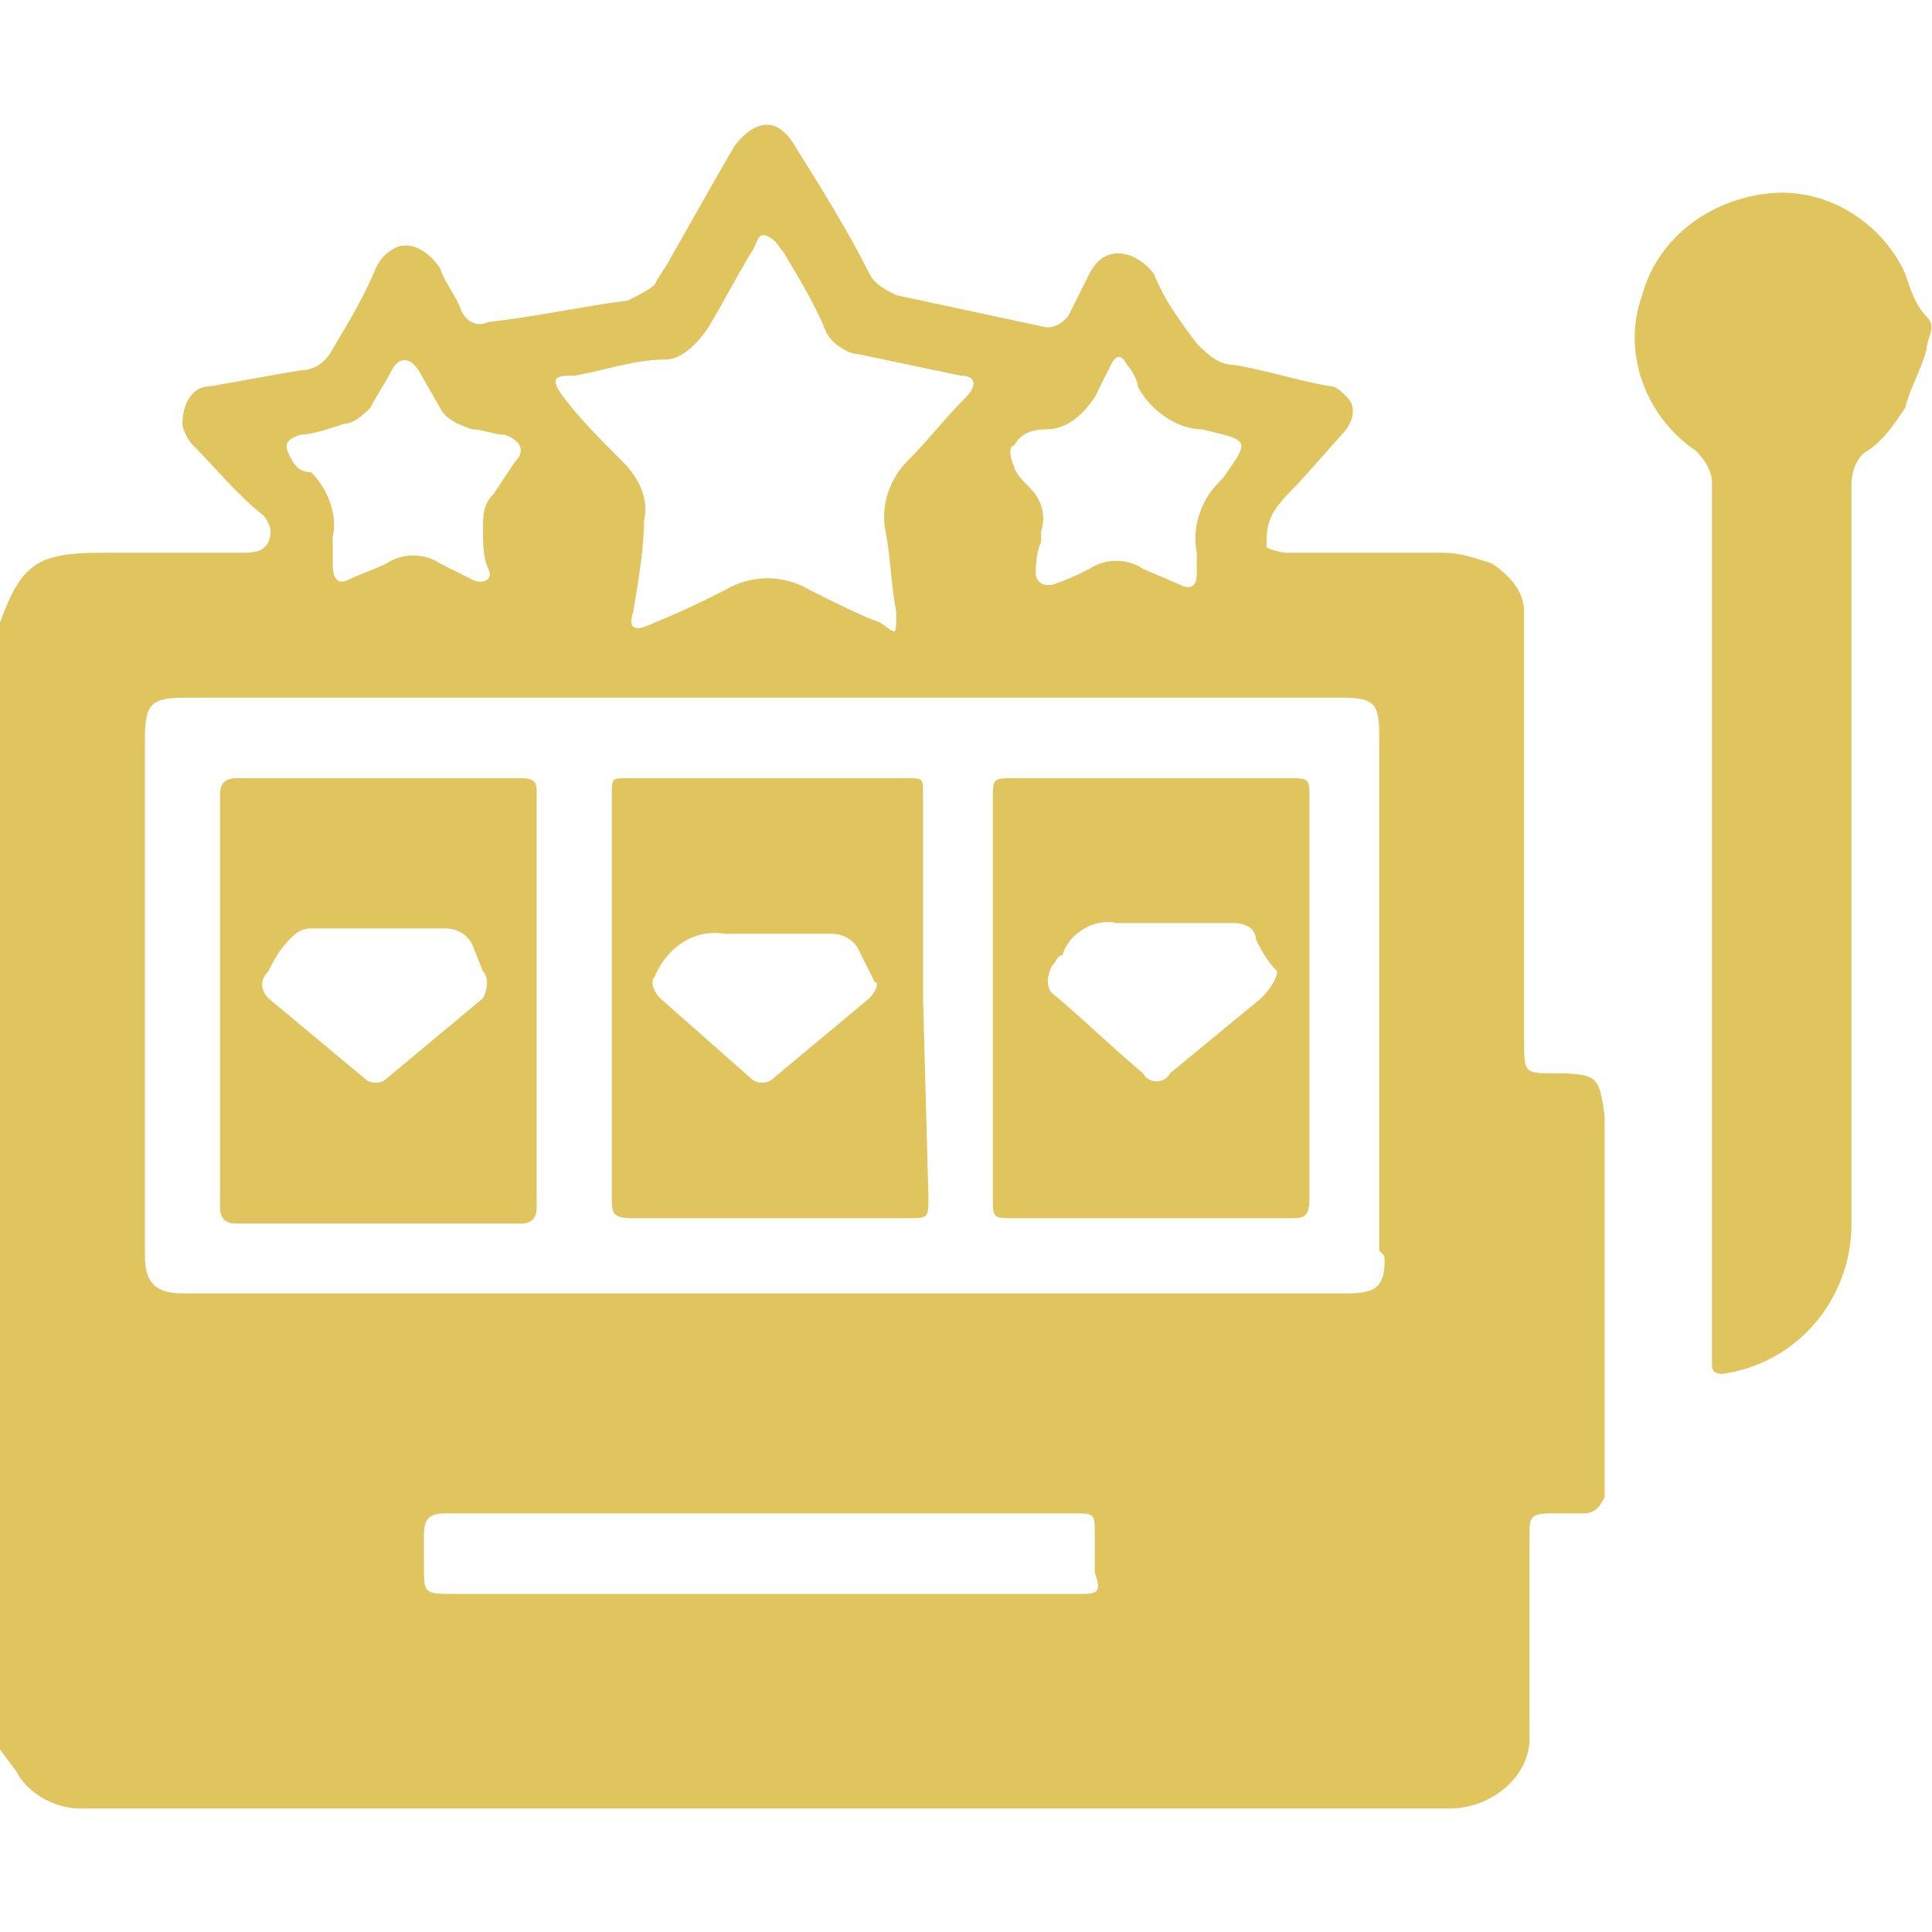
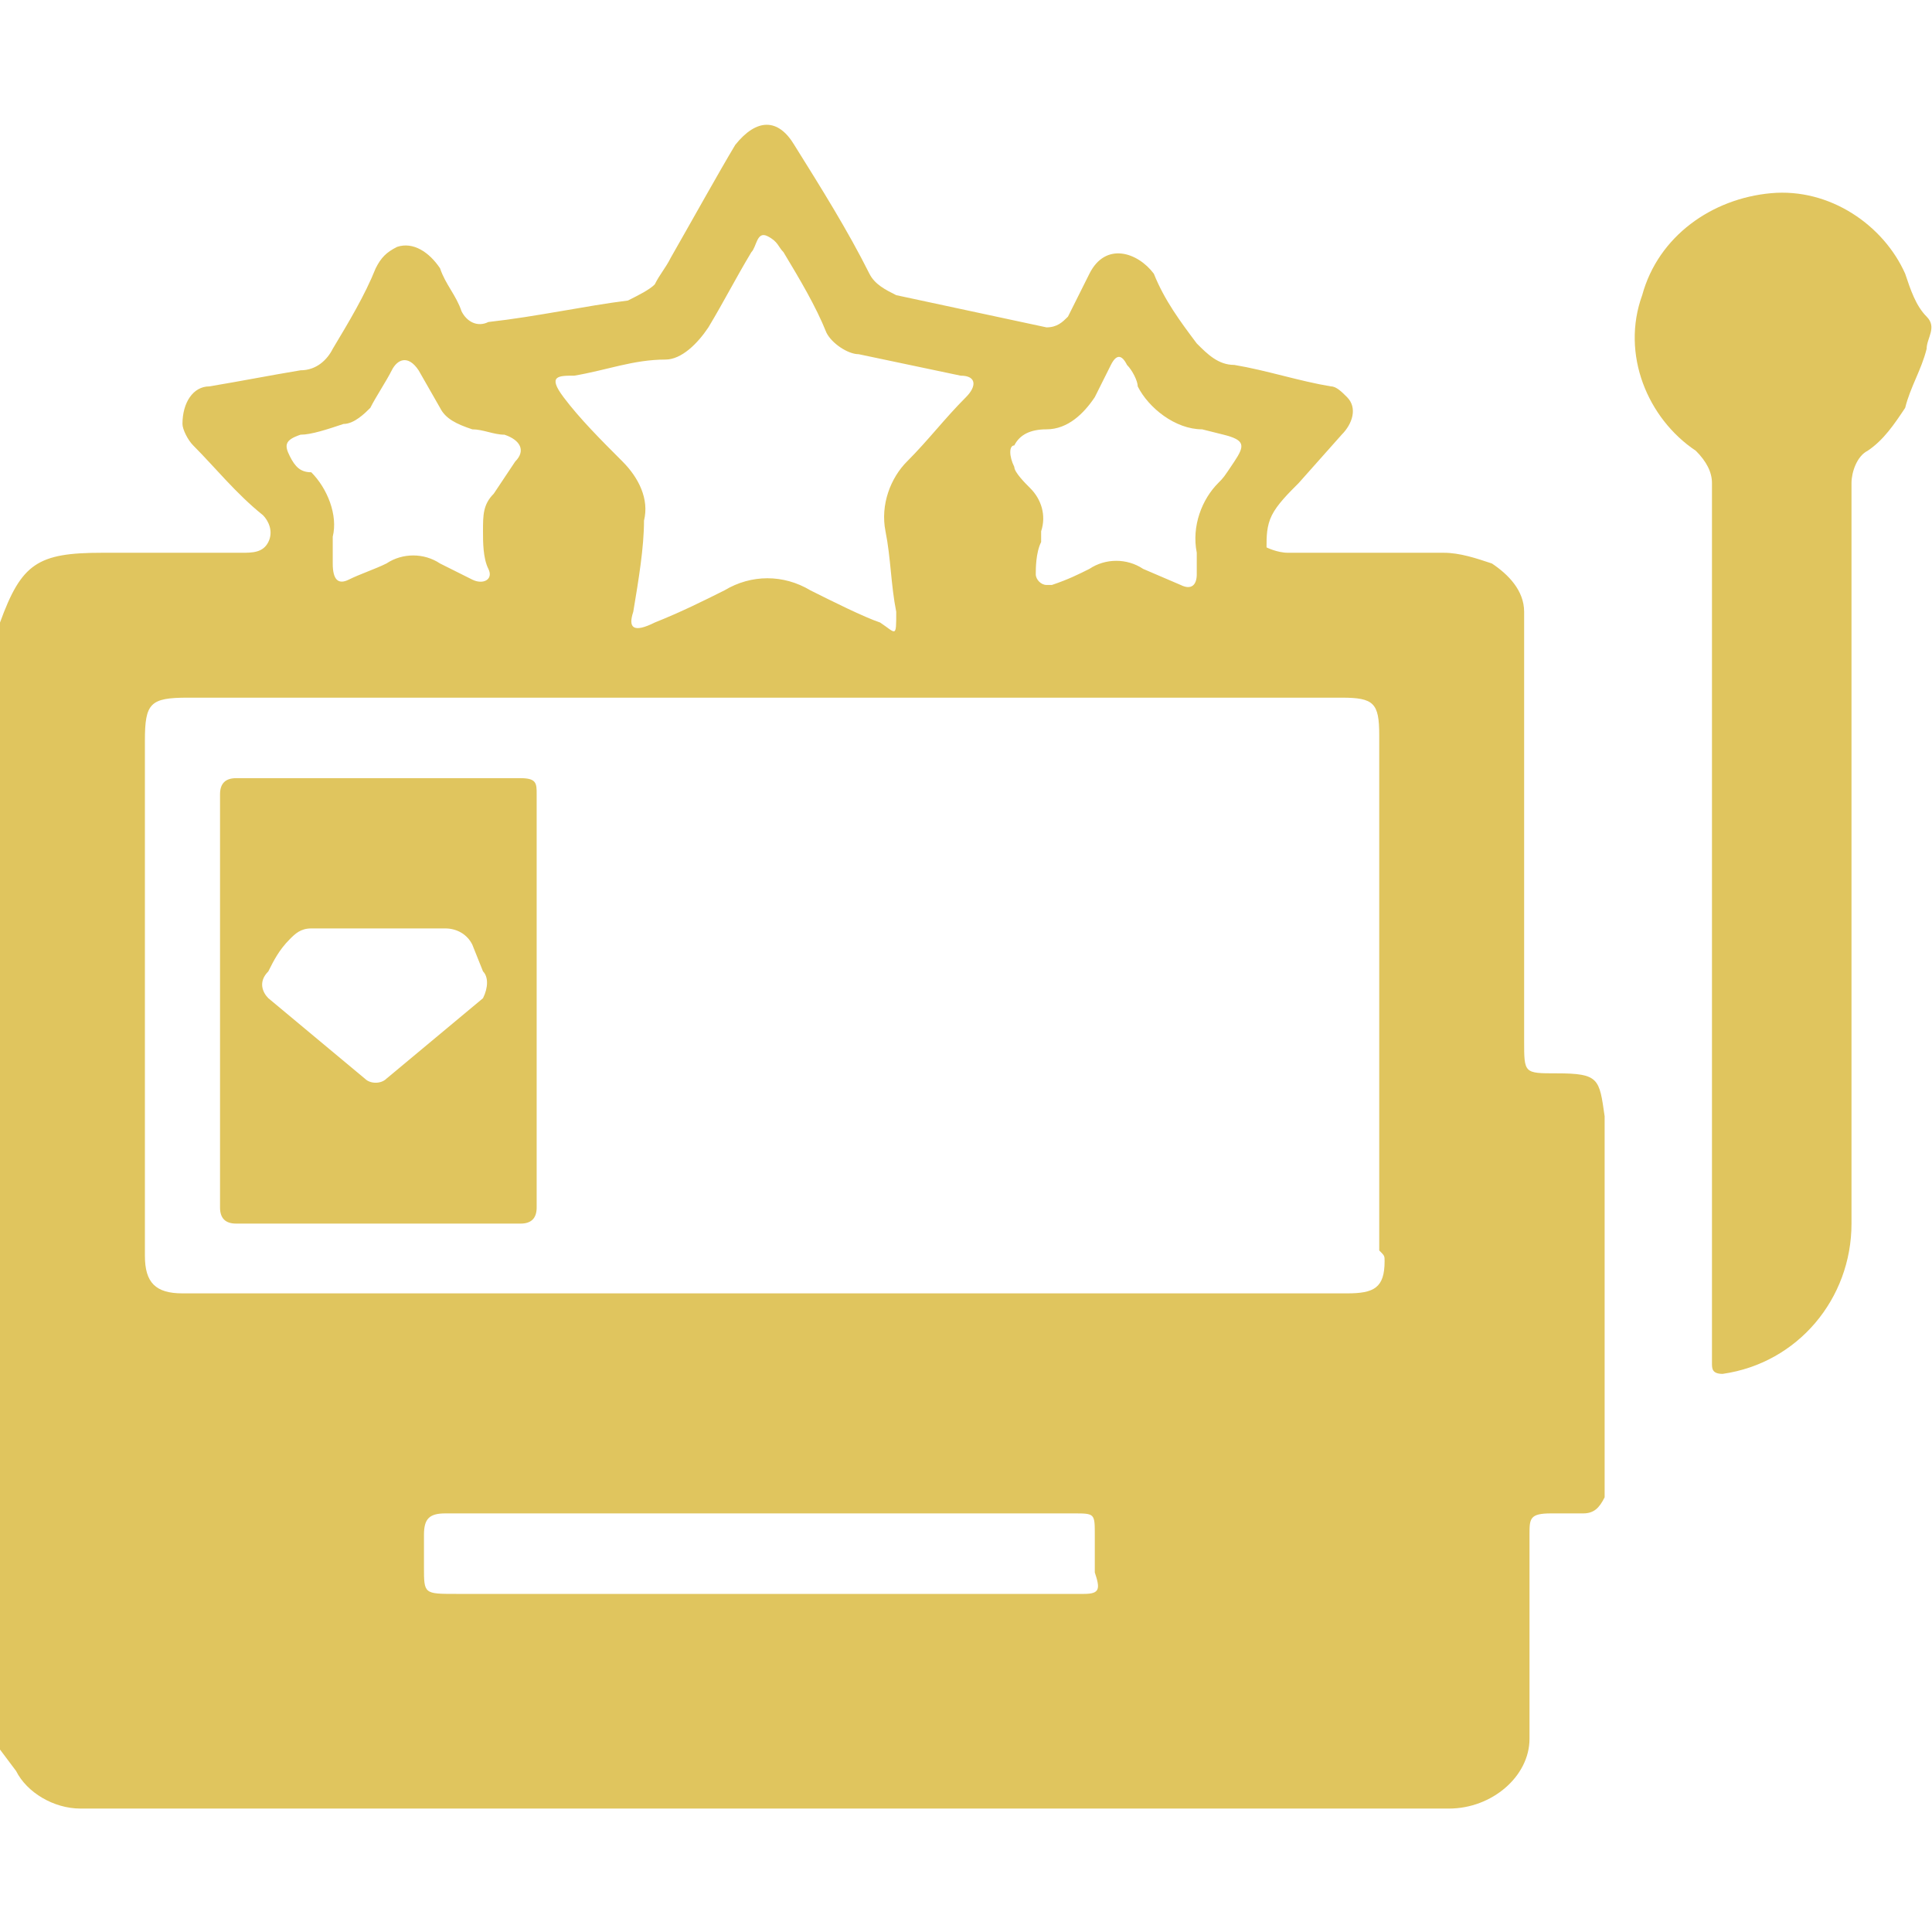
<svg xmlns="http://www.w3.org/2000/svg" version="1.1" x="0px" y="0px" viewBox="0 0 36 36" style="enable-background:new 0 0 36 36;" xml:space="preserve">
  <style type="text/css">
	.st0{fill:#E0C55E;}
	.st1{display:none;}
	.st2{display:inline;}
	.st3{fill:#00F354;}
	.st4{display:inline;fill:#00F354;}
	.st5{fill:#A8A8A8;}
	.st6{display:inline;fill:#A8A8A8;}
	.st7{fill:#FE1F03;}
	.st8{display:inline;fill:#FE1F03;}
	.st9{fill:#D8D8D8;}
	.st10{display:inline;fill:#D8D8D8;}
	.st11{fill:#0094FE;}
	.st12{display:inline;fill:#0094FE;}
	.st13{fill:#FFFFFF;}
	.st14{display:inline;fill:#FFFFFF;}
	.st15{fill:#E4FF23;}
	.st16{display:inline;fill:#E4FF23;}
	.st17{fill:#919EF8;}
	.st18{display:inline;fill:#919EF8;}
	.st19{fill:#91CACE;}
	.st20{display:inline;fill:#91CACE;}
	.st21{fill:#3F6B6E;}
	.st22{display:inline;fill:#3F6B6E;}
	.st23{fill:#393637;}
	.st24{display:inline;fill:#393637;}
	.st25{fill:#111111;}
	.st26{display:inline;fill:#111111;}
	.st27{fill:#FF00B2;}
	.st28{display:inline;fill:#FF00B2;}
	.st29{fill:#FF800E;}
	.st30{display:inline;fill:#FF800E;}
	.st31{fill:#25AAE1;}
	.st32{display:inline;fill:#25AAE1;}
</style>
  <g id="w1n">
    <g>
      <path class="st0" d="M35.9,6.5c-0.1,0.4-0.3,0.7-0.4,1.1c-0.2,0.3-0.4,0.6-0.7,0.8c-0.2,0.1-0.3,0.4-0.3,0.6v13.8    c0,1.4-1,2.6-2.4,2.8c-0.2,0-0.2-0.1-0.2-0.2V9c0-0.2-0.1-0.4-0.3-0.6c-0.9-0.6-1.4-1.8-1-2.9c0.3-1.1,1.3-1.8,2.4-1.9    c1.1-0.1,2.1,0.6,2.5,1.5c0.1,0.3,0.2,0.6,0.4,0.8S35.9,6.3,35.9,6.5z" />
      <path class="st0" d="M29,20c-0.6,0-0.6,0-0.6-0.6v-8c0-0.4-0.3-0.7-0.6-0.9c-0.3-0.1-0.6-0.2-0.9-0.2c-1,0-1.9,0-2.9,0    c-0.2,0-0.4-0.1-0.4-0.1c0-0.2,0-0.4,0.1-0.6c0.1-0.2,0.3-0.4,0.5-0.6l0.8-0.9c0.2-0.2,0.3-0.5,0.1-0.7c-0.1-0.1-0.2-0.2-0.3-0.2    c-0.6-0.1-1.2-0.3-1.8-0.4c-0.3,0-0.5-0.2-0.7-0.4C22,6,21.7,5.6,21.5,5.1c-0.3-0.4-0.9-0.6-1.2,0l-0.4,0.8    c-0.1,0.1-0.2,0.2-0.4,0.2l-2.8-0.6c-0.2-0.1-0.4-0.2-0.5-0.4c-0.4-0.8-0.9-1.6-1.4-2.4c-0.3-0.5-0.7-0.5-1.1,0    c-0.3,0.5-0.8,1.4-1.2,2.1c-0.1,0.2-0.2,0.3-0.3,0.5c-0.1,0.1-0.3,0.2-0.5,0.3C10.9,5.7,10,5.9,9.1,6C8.9,6.1,8.7,6,8.6,5.8    C8.5,5.5,8.3,5.3,8.2,5C8,4.7,7.7,4.5,7.4,4.6C7.2,4.7,7.1,4.8,7,5C6.8,5.5,6.5,6,6.2,6.5C6.1,6.7,5.9,6.9,5.6,6.9    C5,7,4.5,7.1,3.9,7.2c-0.3,0-0.5,0.3-0.5,0.7c0,0.1,0.1,0.3,0.2,0.4C4,8.7,4.4,9.2,4.9,9.6C5,9.7,5.1,9.9,5,10.1    c-0.1,0.2-0.3,0.2-0.5,0.2c-0.9,0-1.7,0-2.6,0c-1.2,0-1.5,0.2-1.9,1.3v21L0.3,33c0.2,0.4,0.7,0.7,1.2,0.7h0.3H27    c0.8,0,1.5-0.6,1.5-1.3c0-0.1,0-0.1,0-0.2c0-1.2,0-2.4,0-3.6c0-0.3,0-0.4,0.4-0.4h0.6c0.2,0,0.3-0.1,0.4-0.3c0,0,0,0,0-0.1    c0-0.2,0-0.4,0-0.6v-6.4C29.8,20.1,29.8,20,29,20z M18.9,8.3C19,8.1,19.2,8,19.5,8c0.4,0,0.7-0.3,0.9-0.6c0.1-0.2,0.2-0.4,0.3-0.6    c0.1-0.2,0.2-0.2,0.3,0c0.1,0.1,0.2,0.3,0.2,0.4C21.4,7.6,21.9,8,22.4,8l0.4,0.1c0.4,0.1,0.4,0.2,0.2,0.5    c-0.2,0.3-0.2,0.3-0.3,0.4c-0.3,0.3-0.5,0.8-0.4,1.3c0,0.1,0,0.3,0,0.4c0,0.2-0.1,0.3-0.3,0.2l-0.7-0.3c-0.3-0.2-0.7-0.2-1,0    c-0.2,0.1-0.4,0.2-0.7,0.3h-0.1c-0.1,0-0.2-0.1-0.2-0.2s0-0.4,0.1-0.6V9.9c0.1-0.3,0-0.6-0.2-0.8c-0.1-0.1-0.3-0.3-0.3-0.4    C18.8,8.5,18.8,8.3,18.9,8.3z M10.7,7c0.6-0.1,1.1-0.3,1.7-0.3c0.3,0,0.6-0.3,0.8-0.6c0.3-0.5,0.5-0.9,0.8-1.4    c0.1-0.1,0.1-0.4,0.3-0.3c0.2,0.1,0.2,0.2,0.3,0.3c0.3,0.5,0.6,1,0.8,1.5c0.1,0.2,0.4,0.4,0.6,0.4L17.9,7c0.3,0,0.3,0.2,0.1,0.4    c-0.4,0.4-0.7,0.8-1.1,1.2c-0.3,0.3-0.5,0.8-0.4,1.3c0.1,0.5,0.1,1,0.2,1.5c0,0.5,0,0.4-0.3,0.2c-0.3-0.1-0.9-0.4-1.3-0.6    c-0.5-0.3-1.1-0.3-1.6,0c-0.4,0.2-0.8,0.4-1.3,0.6c-0.4,0.2-0.5,0.1-0.4-0.2c0.1-0.6,0.2-1.2,0.2-1.7c0.1-0.4-0.1-0.8-0.4-1.1    c-0.4-0.4-0.8-0.8-1.1-1.2C10.2,7,10.4,7,10.7,7L10.7,7z M5.6,8.1C5.8,8.1,6.1,8,6.4,7.9c0.2,0,0.4-0.2,0.5-0.3    C7,7.4,7.2,7.1,7.3,6.9s0.3-0.3,0.5,0l0.4,0.7C8.3,7.8,8.5,7.9,8.8,8C9,8,9.2,8.1,9.4,8.1c0.3,0.1,0.4,0.3,0.2,0.5L9.2,9.2    C9,9.4,9,9.6,9,9.9c0,0.2,0,0.5,0.1,0.7c0.1,0.2-0.1,0.3-0.3,0.2c-0.2-0.1-0.4-0.2-0.6-0.3c-0.3-0.2-0.7-0.2-1,0    c-0.2,0.1-0.5,0.2-0.7,0.3c-0.2,0.1-0.3,0-0.3-0.3c0-0.3,0-0.3,0-0.5c0.1-0.4-0.1-0.9-0.4-1.2C5.6,8.8,5.5,8.7,5.4,8.5    C5.3,8.3,5.3,8.2,5.6,8.1L5.6,8.1z M20.2,29.7H8.5c-0.6,0-0.6,0-0.6-0.5v-0.6c0-0.3,0.1-0.4,0.4-0.4h11.7c0.4,0,0.4,0,0.4,0.4v0.7    C20.5,29.6,20.5,29.7,20.2,29.7z M25.8,23.5c0,0.5-0.2,0.6-0.7,0.6H3.4c-0.5,0-0.7-0.2-0.7-0.7c0-2.4,0-4.8,0-7.2v-2.4    c0-0.7,0.1-0.8,0.8-0.8H25c0.6,0,0.7,0.1,0.7,0.7v3.2v6.4C25.8,23.4,25.8,23.4,25.8,23.5z" />
-       <path class="st0" d="M17.2,18.6v-3.8c0-0.3,0-0.3-0.3-0.3h-5.2c-0.3,0-0.3,0-0.3,0.3v7.5c0,0.3,0,0.4,0.4,0.4h5.1    c0.4,0,0.4,0,0.4-0.4L17.2,18.6z M16.2,18.6l-1.8,1.5c-0.1,0.1-0.3,0.1-0.4,0c0,0,0,0,0,0l-1.7-1.5c-0.1-0.1-0.2-0.3-0.1-0.4    c0,0,0,0,0,0l0,0c0.2-0.5,0.7-0.9,1.3-0.8c0.3,0,0.5,0,0.8,0h1.2c0.2,0,0.4,0.1,0.5,0.3c0.1,0.2,0.2,0.4,0.3,0.6    C16.4,18.3,16.3,18.5,16.2,18.6L16.2,18.6z" />
      <path class="st0" d="M10,18.6v-3.8c0-0.2,0-0.3-0.3-0.3H4.4c-0.2,0-0.3,0.1-0.3,0.3v7.7c0,0.2,0.1,0.3,0.3,0.3h5.3    c0.2,0,0.3-0.1,0.3-0.3V18.6z M9,18.6l-1.8,1.5c-0.1,0.1-0.3,0.1-0.4,0c0,0,0,0,0,0L5,18.6c-0.1-0.1-0.2-0.3,0-0.5c0,0,0,0,0,0    c0.1-0.2,0.2-0.4,0.4-0.6c0.1-0.1,0.2-0.2,0.4-0.2H7h1.3c0.2,0,0.4,0.1,0.5,0.3L9,18.1C9.1,18.2,9.1,18.4,9,18.6    C9,18.6,9,18.6,9,18.6L9,18.6z" />
-       <path class="st0" d="M24.4,14.9c0-0.4,0-0.4-0.4-0.4h-5.1c-0.4,0-0.4,0-0.4,0.4v7.4c0,0.4,0,0.4,0.4,0.4H24c0.3,0,0.4,0,0.4-0.4    c0-0.7,0-1.5,0-2.2C24.4,18.3,24.4,16.6,24.4,14.9z M23.5,18.6L21.8,20c-0.1,0.2-0.4,0.2-0.5,0c0,0,0,0,0,0    c-0.6-0.5-1.1-1-1.7-1.5c-0.1-0.1-0.1-0.3,0-0.5c0,0,0,0,0,0c0.1-0.1,0.1-0.2,0.2-0.2c0.1-0.4,0.6-0.7,1-0.6h0.1h0.8h1.3    c0.2,0,0.4,0.1,0.4,0.3c0.1,0.2,0.2,0.4,0.4,0.6C23.8,18.2,23.7,18.4,23.5,18.6C23.6,18.5,23.5,18.6,23.5,18.6L23.5,18.6z" />
    </g>
  </g>
  <g id="w2n" class="st1">
</g>
  <g id="w3n" class="st1">
</g>
  <g id="w4n" class="st1">
</g>
  <g id="w5n" class="st1">
</g>
  <g id="w6n" class="st1">
</g>
  <g id="w7n" class="st1">
</g>
  <g id="w8n" class="st1">
</g>
  <g id="w9n" class="st1">
</g>
  <g id="w10n" class="st1">
</g>
  <g id="w11n" class="st1">
</g>
  <g id="n2a" class="st1">
</g>
</svg>